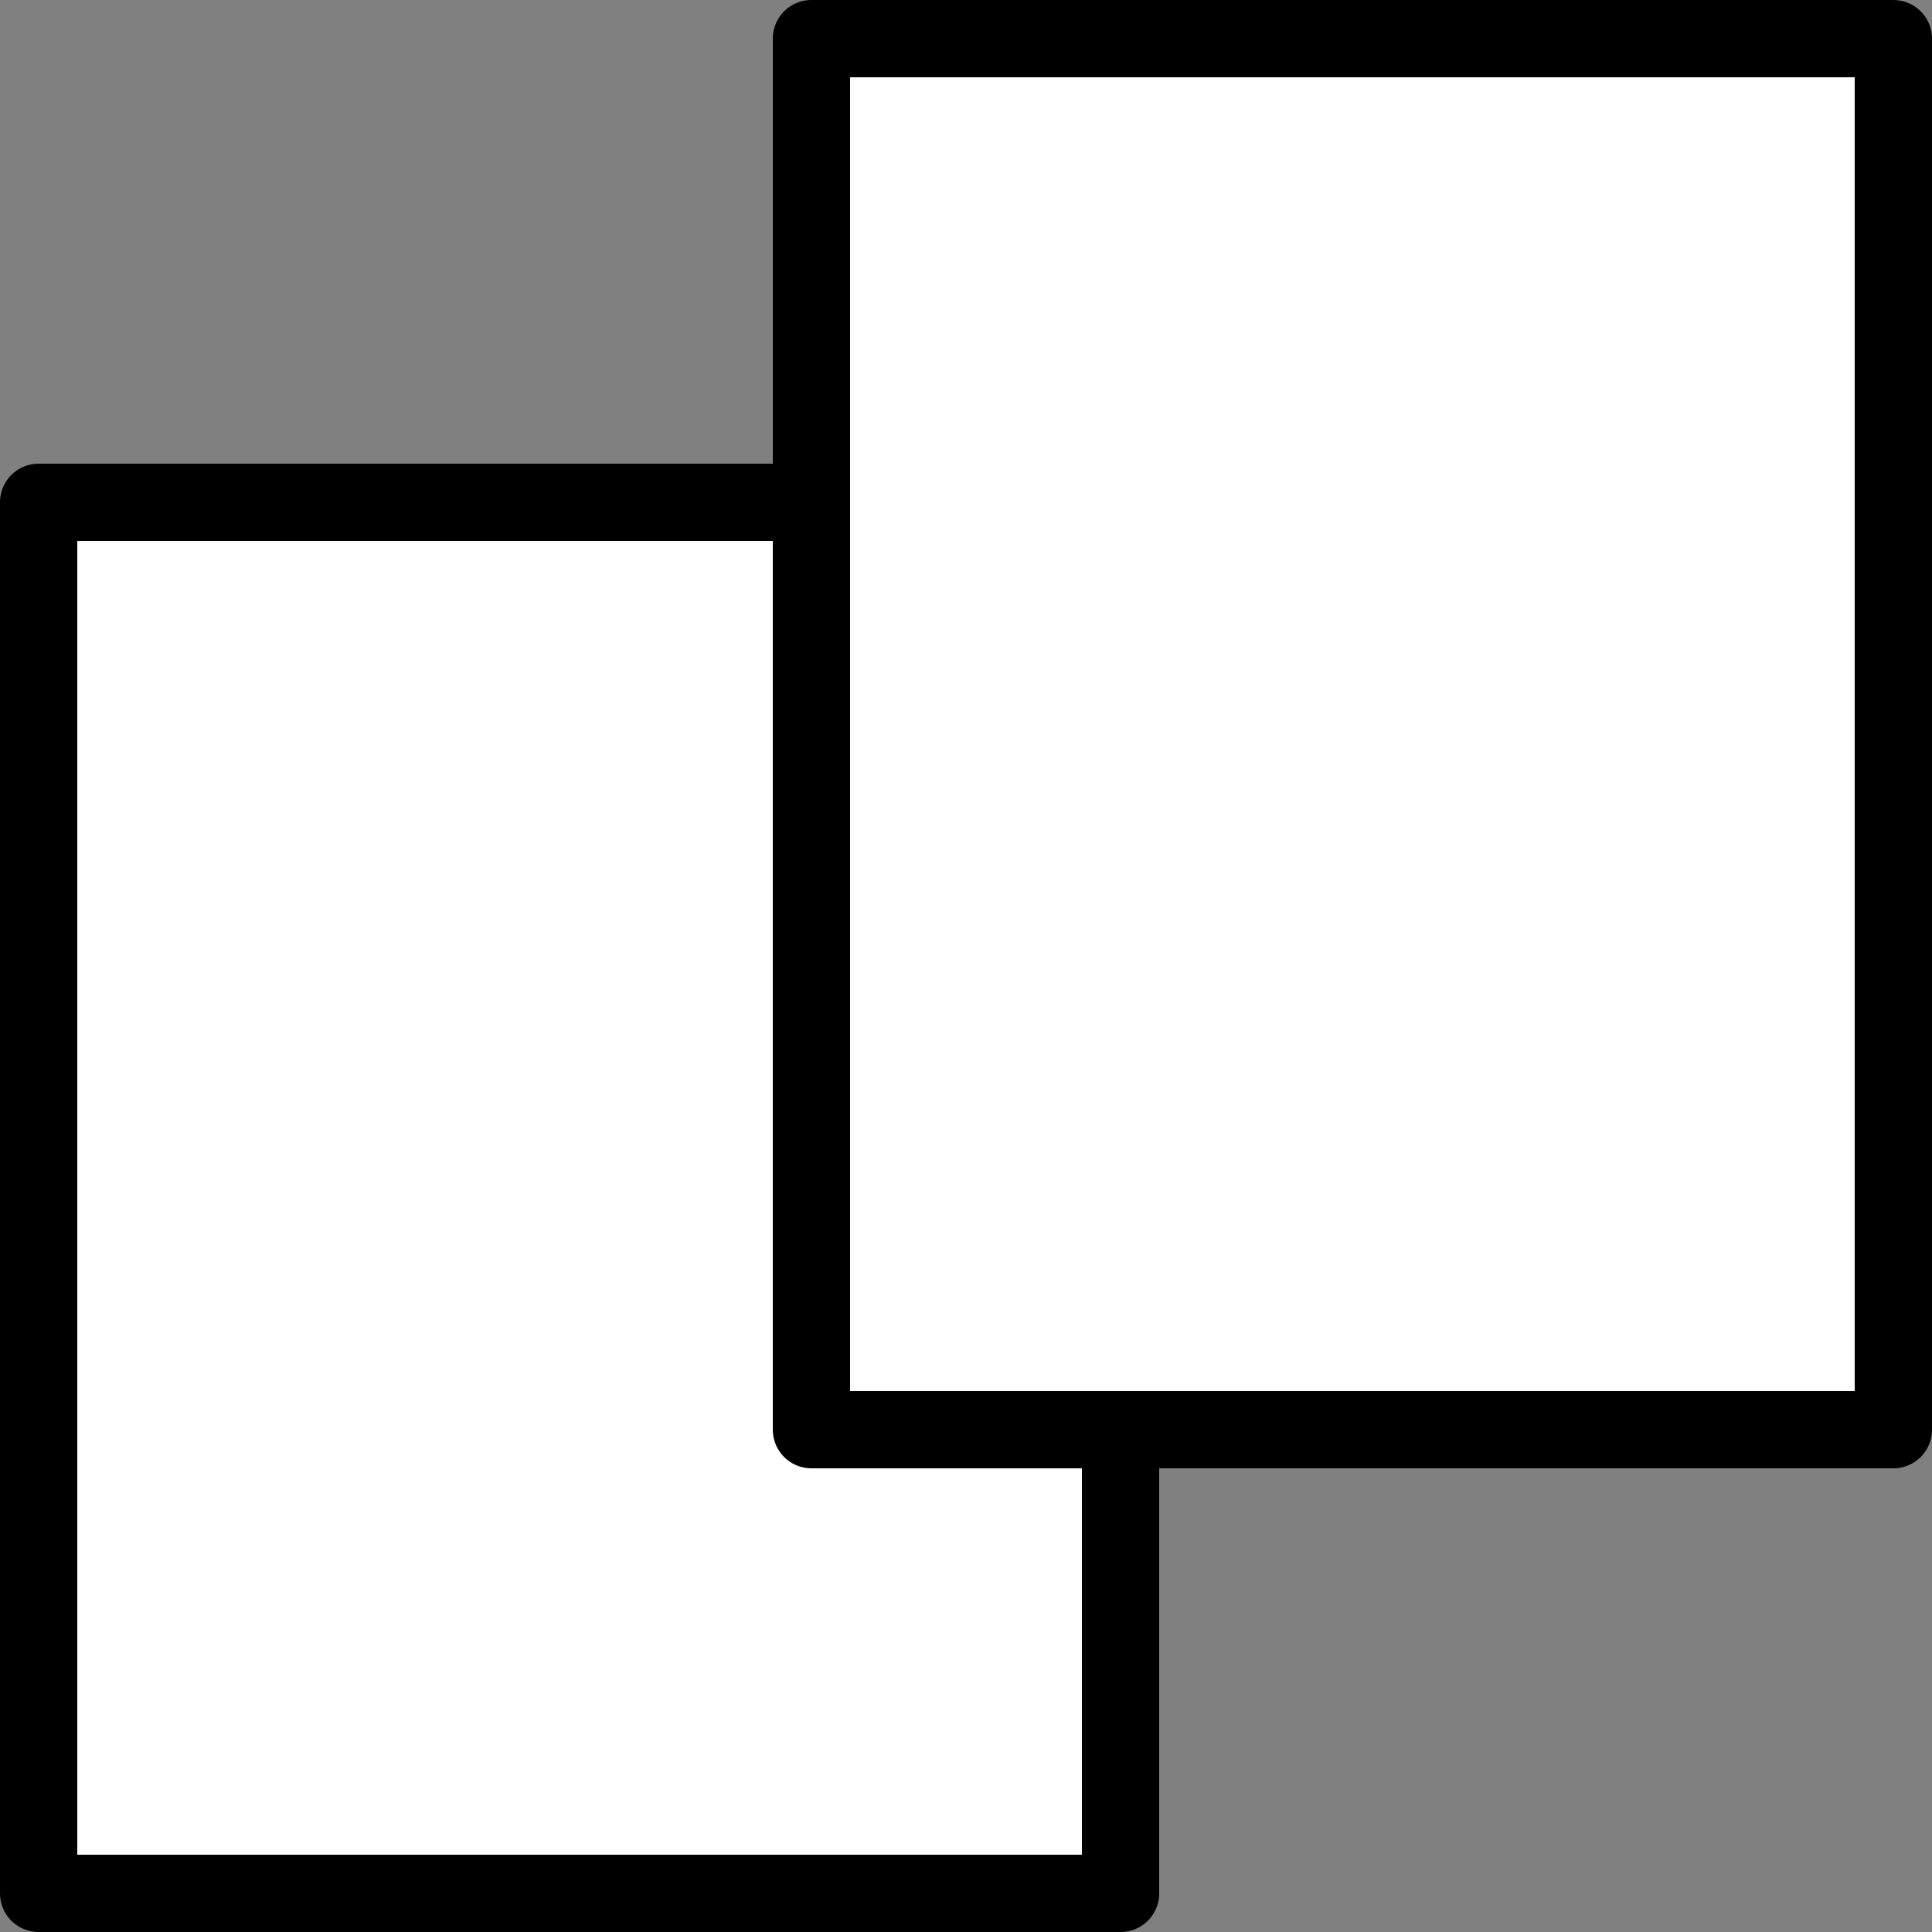
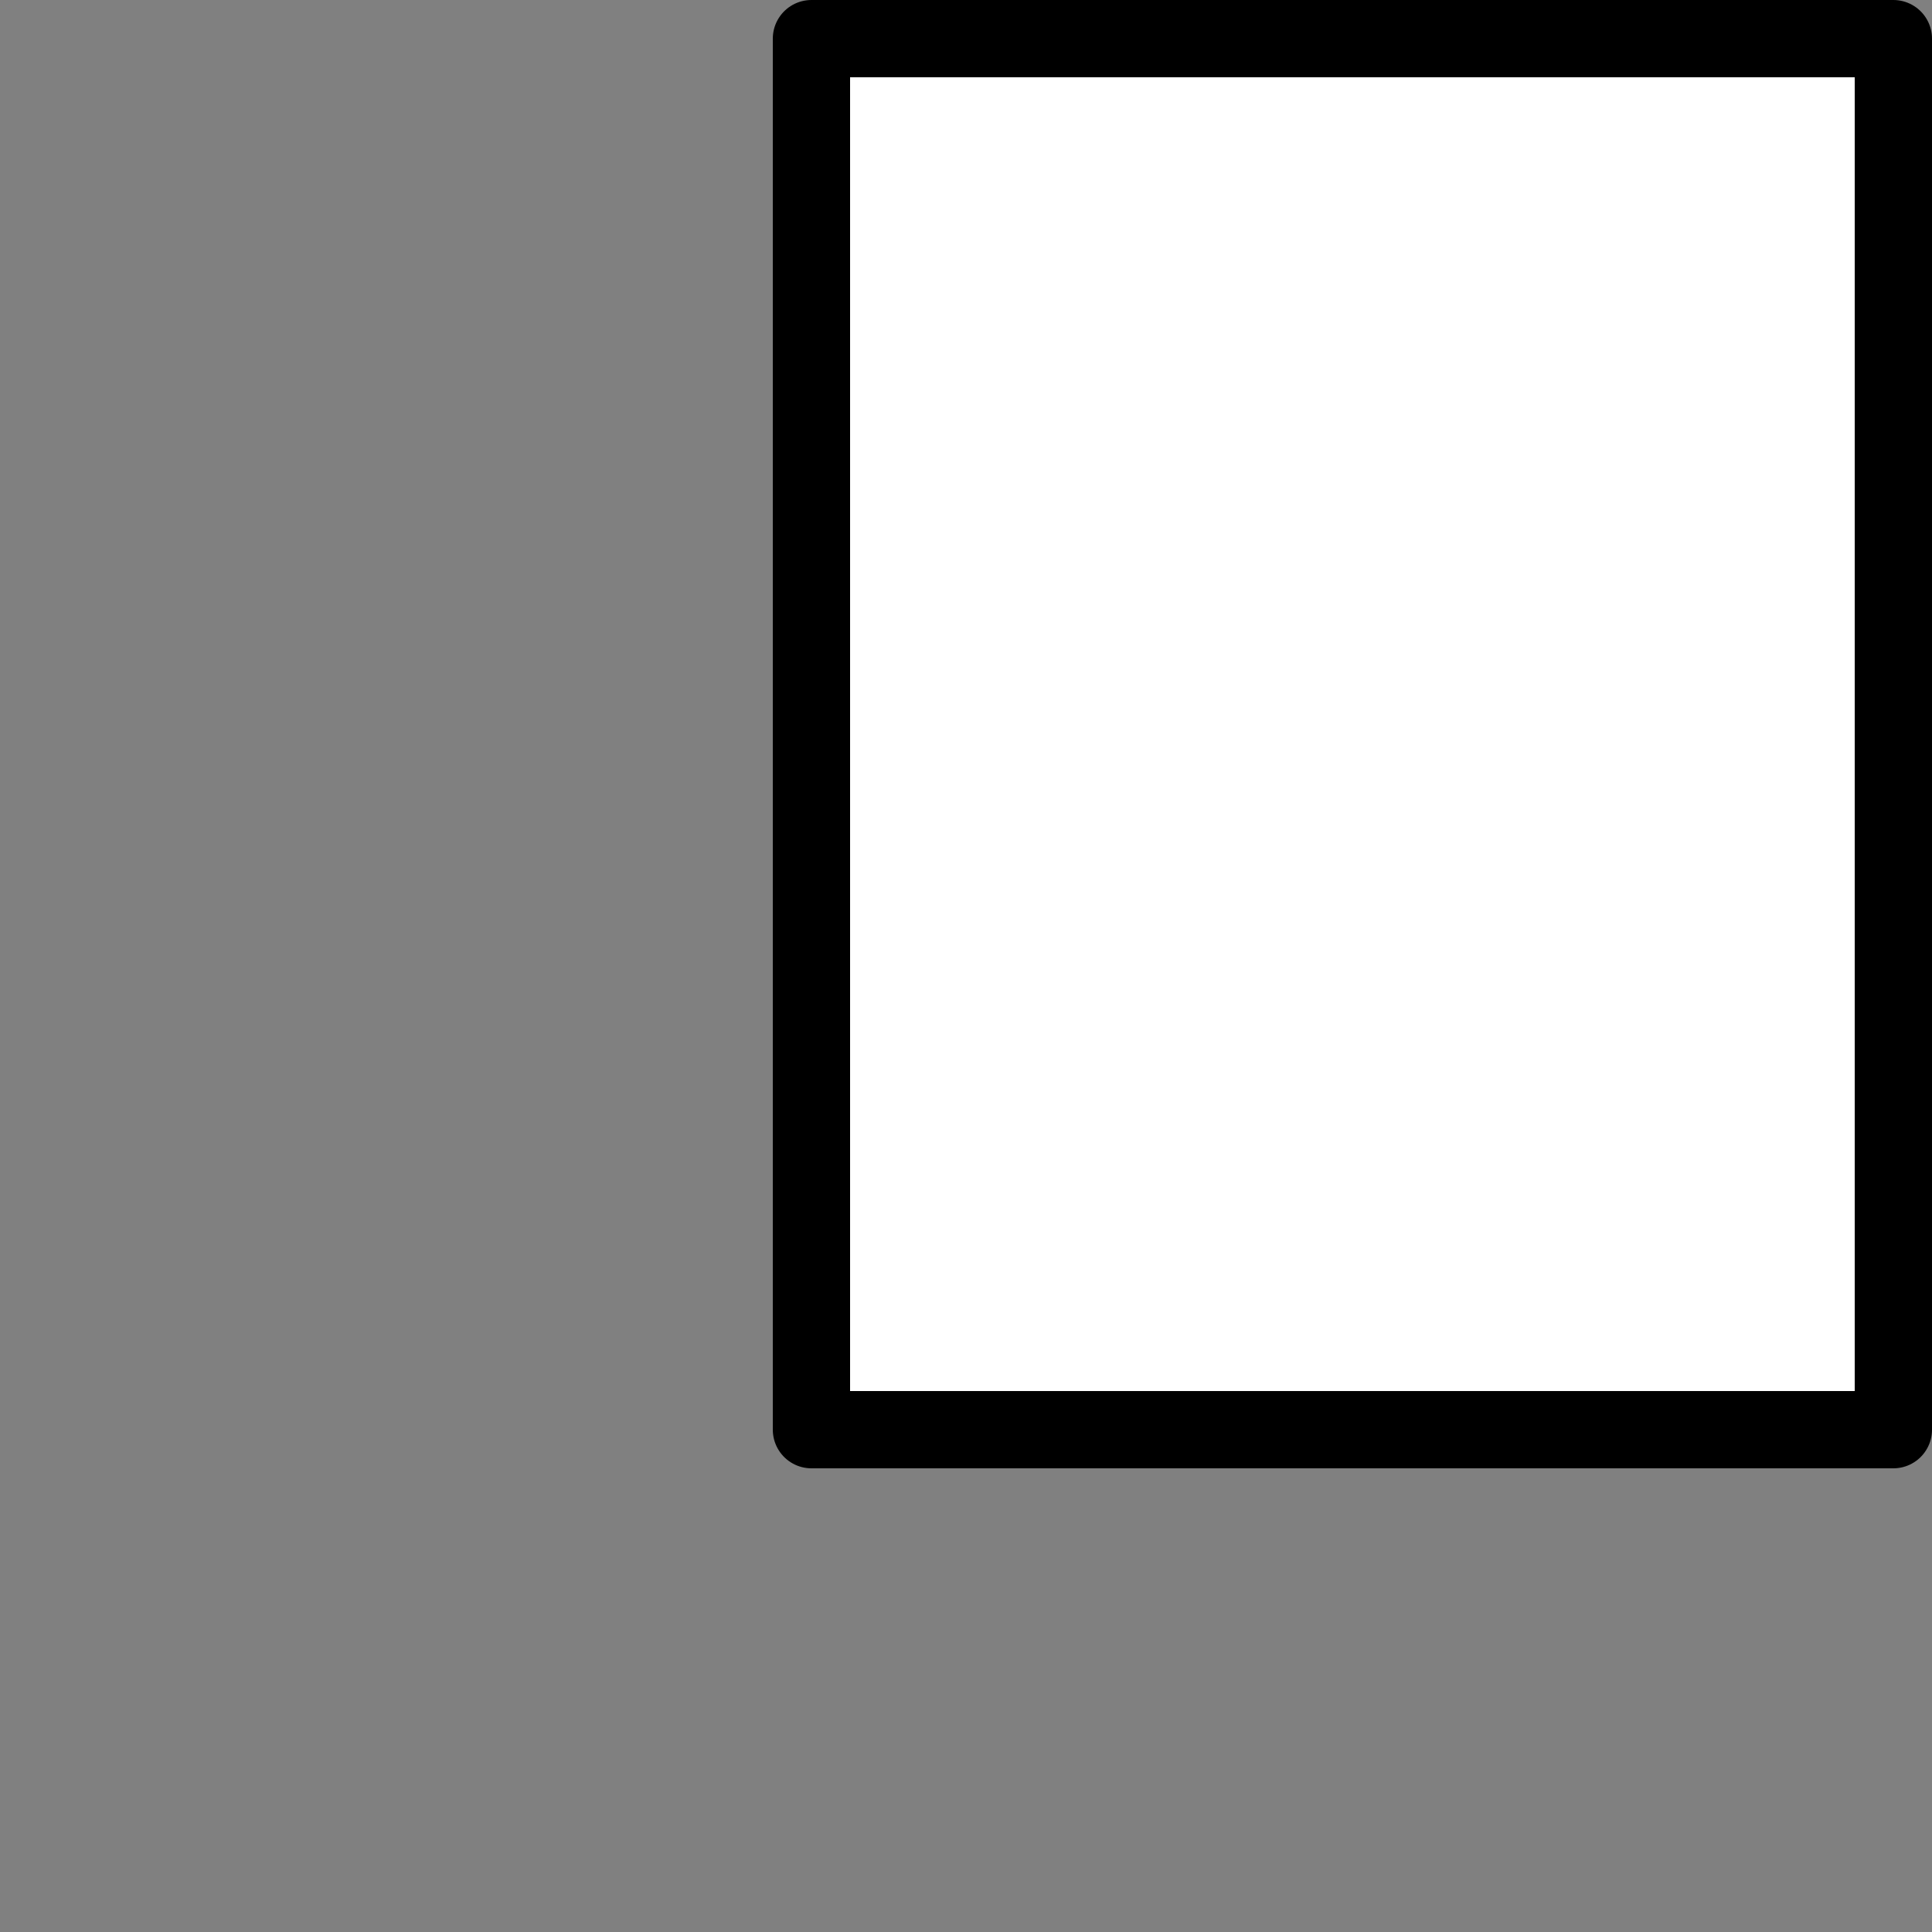
<svg xmlns="http://www.w3.org/2000/svg" width="20" height="20" viewBox="0 0 20 20" fill="none">
  <rect x="0" y="0" width="20" height="20" fill="#808080" stroke="none" />
-   <rect x="0.4" y="5.2" width="11.2" height="14.4" fill="white" stroke="black" stroke-width="0.8" stroke-linejoin="round" />
  <rect x="8.4" y="0.4" width="11.2" height="14.4" fill="white" stroke="black" stroke-width="0.8" stroke-linejoin="round" />
</svg>